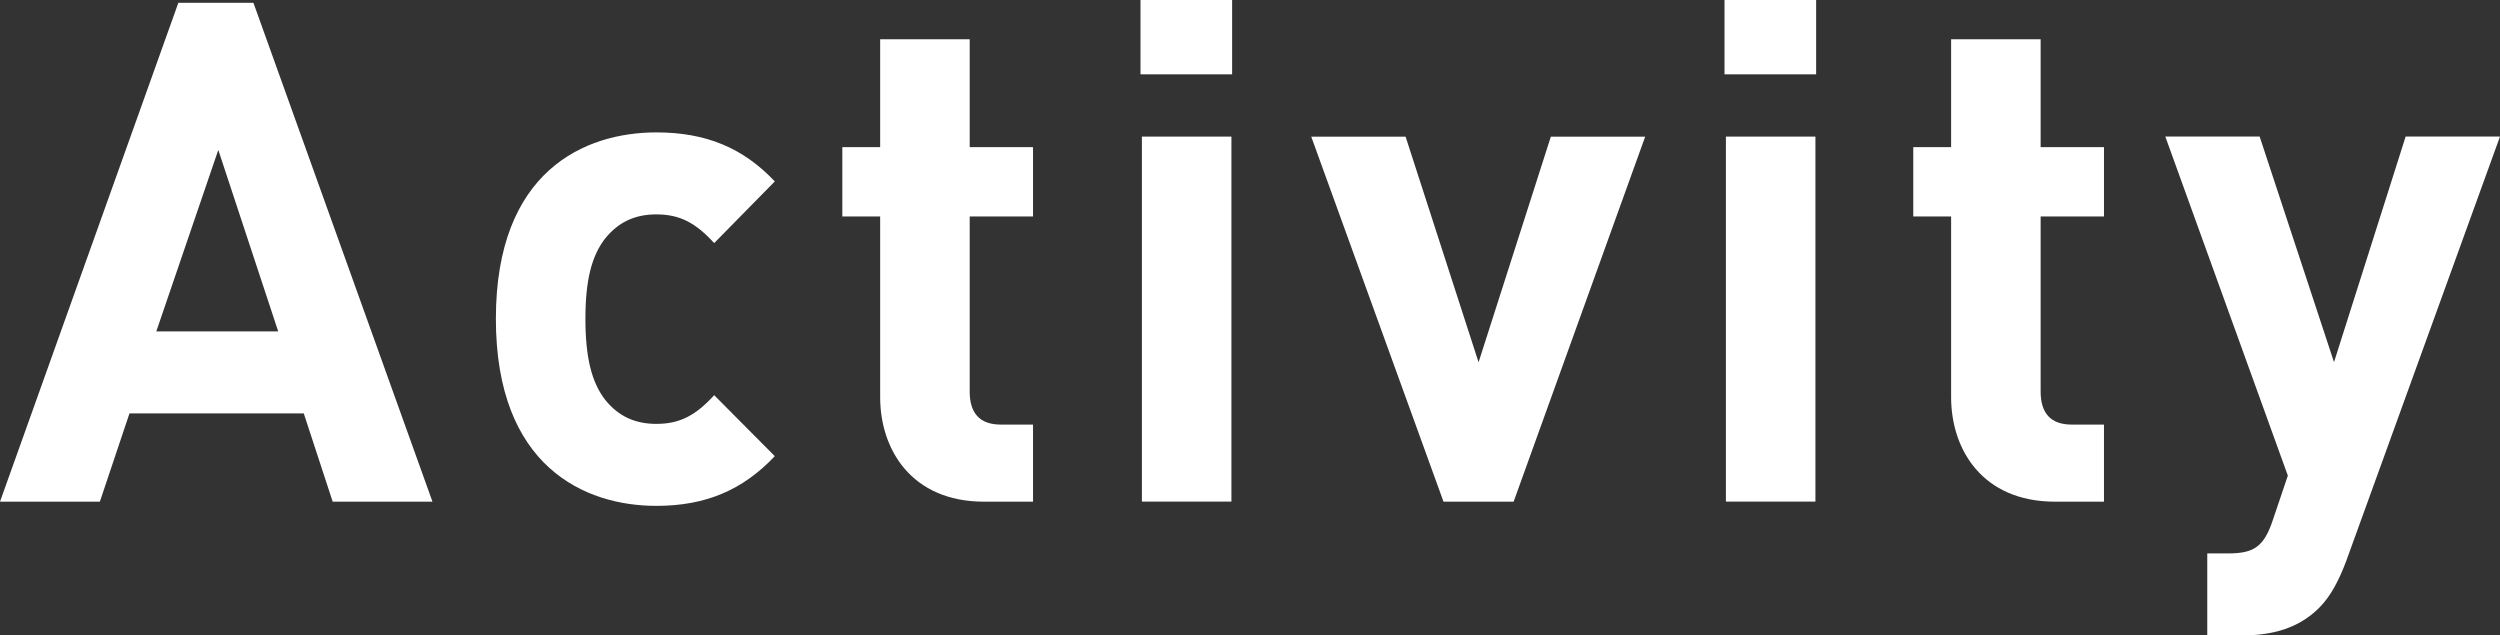
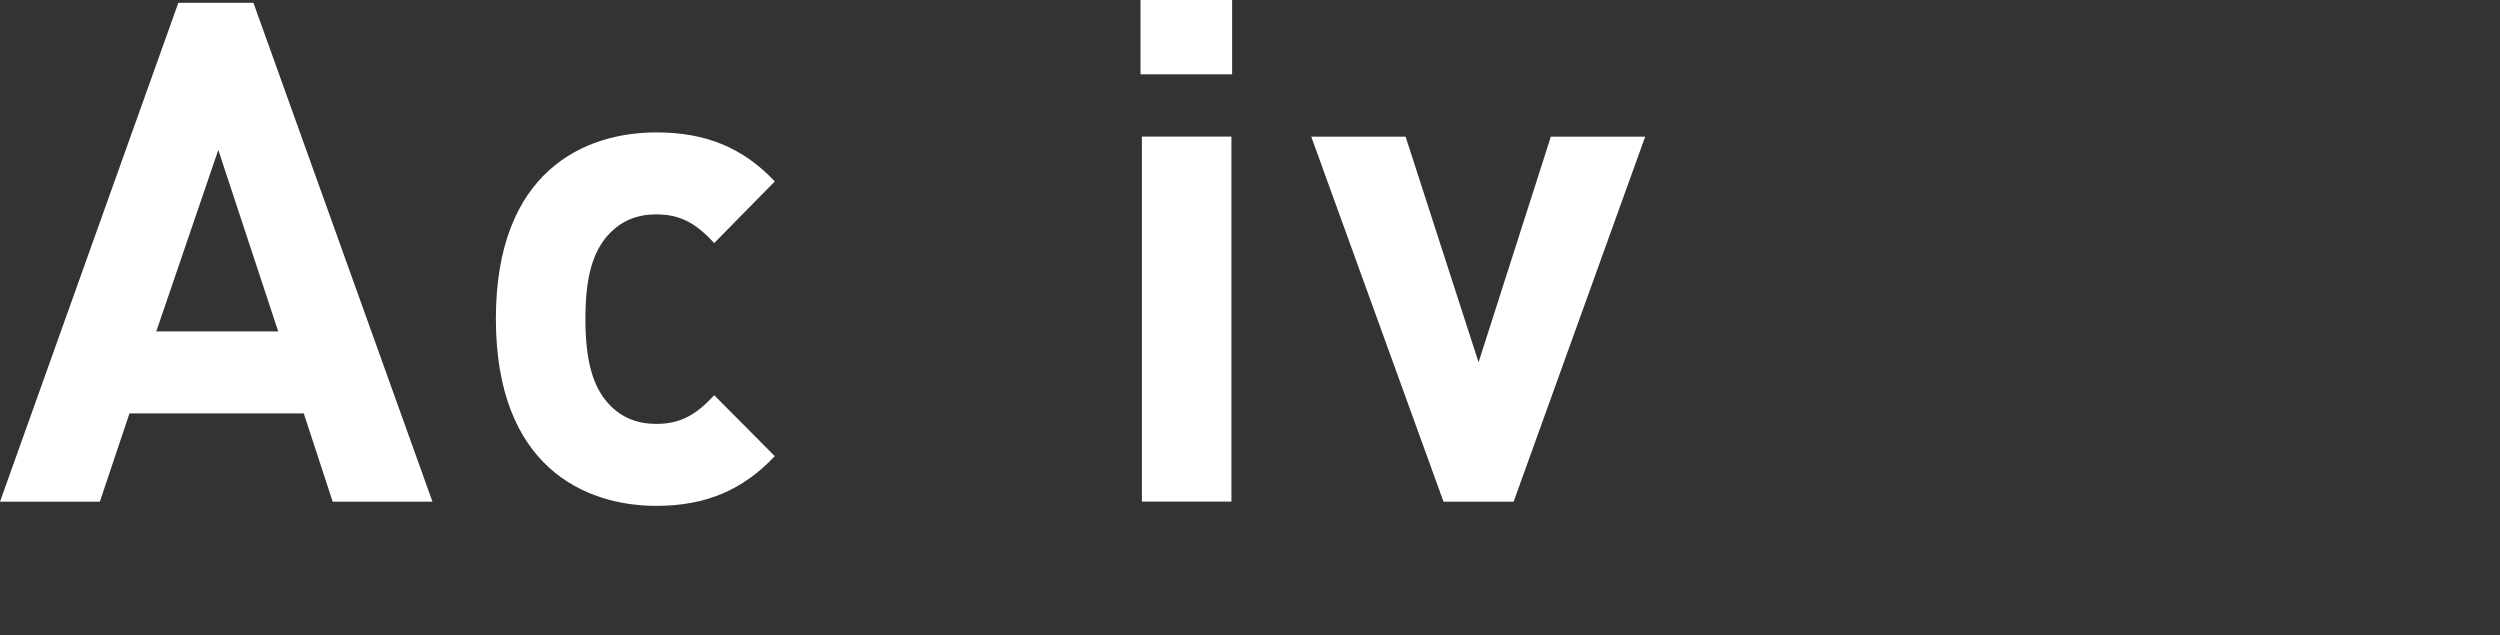
<svg xmlns="http://www.w3.org/2000/svg" id="_レイヤー_2" viewBox="0 0 358 91">
  <rect x="0" y="0" width="358" height="91" fill="#333333" stroke="none" />
  <defs>
    <style>.cls-1{fill:#fff;}</style>
  </defs>
  <g id="_レイヤー_1-2">
    <g>
      <path class="cls-1" d="M47.64,71.84l-4.14-12.64H18.54l-4.24,12.64H0L25.54,.4h10.75l25.64,71.44h-14.3ZM31.26,21.47l-8.88,25.99h17.46l-8.58-25.99Z" />
      <path class="cls-1" d="M93.99,72.44c-10.26,0-22.98-5.62-22.98-26.79s12.72-26.69,22.98-26.69c7.1,0,12.43,2.21,16.96,7.02l-8.68,8.83c-2.66-2.91-4.93-4.11-8.28-4.11-3.06,0-5.42,1.1-7.3,3.41-1.97,2.51-2.86,6.02-2.86,11.54s.89,9.13,2.86,11.64c1.87,2.31,4.24,3.41,7.3,3.41,3.35,0,5.62-1.2,8.28-4.11l8.68,8.73c-4.54,4.82-9.86,7.12-16.96,7.12Z" />
-       <path class="cls-1" d="M140.93,71.84c-10.45,0-14.89-7.52-14.89-14.95V31h-5.42v-9.93h5.42V5.62h12.82v15.45h9.07v9.93h-9.07v25.08c0,3.01,1.38,4.72,4.44,4.72h4.63v11.04h-7Z" />
      <path class="cls-1" d="M163.32,10.64V0h13.12V10.64h-13.12Zm.2,61.2V19.56h12.82v52.27h-12.82Z" />
      <path class="cls-1" d="M216.77,71.84h-10.06l-18.94-52.27h13.51l10.45,32.31,10.35-32.31h13.51l-18.84,52.27Z" />
-       <path class="cls-1" d="M246.95,10.64V0h13.12V10.64h-13.12Zm.2,61.2V19.56h12.82v52.27h-12.82Z" />
-       <path class="cls-1" d="M294.29,71.84c-10.45,0-14.89-7.52-14.89-14.95V31h-5.42v-9.93h5.42V5.62h12.82v15.45h9.07v9.93h-9.07v25.08c0,3.01,1.38,4.72,4.44,4.72h4.63v11.04h-7Z" />
-       <path class="cls-1" d="M336.01,80.26c-1.09,2.91-2.27,5.12-3.85,6.72-2.96,3.01-6.81,4.01-11.05,4.01h-5.03v-11.74h2.96c3.65,0,5.13-.9,6.41-4.72l2.17-6.42-17.55-48.56h13.51l10.65,32.31,10.26-32.31h13.51l-21.99,60.7Z" />
    </g>
  </g>
</svg>